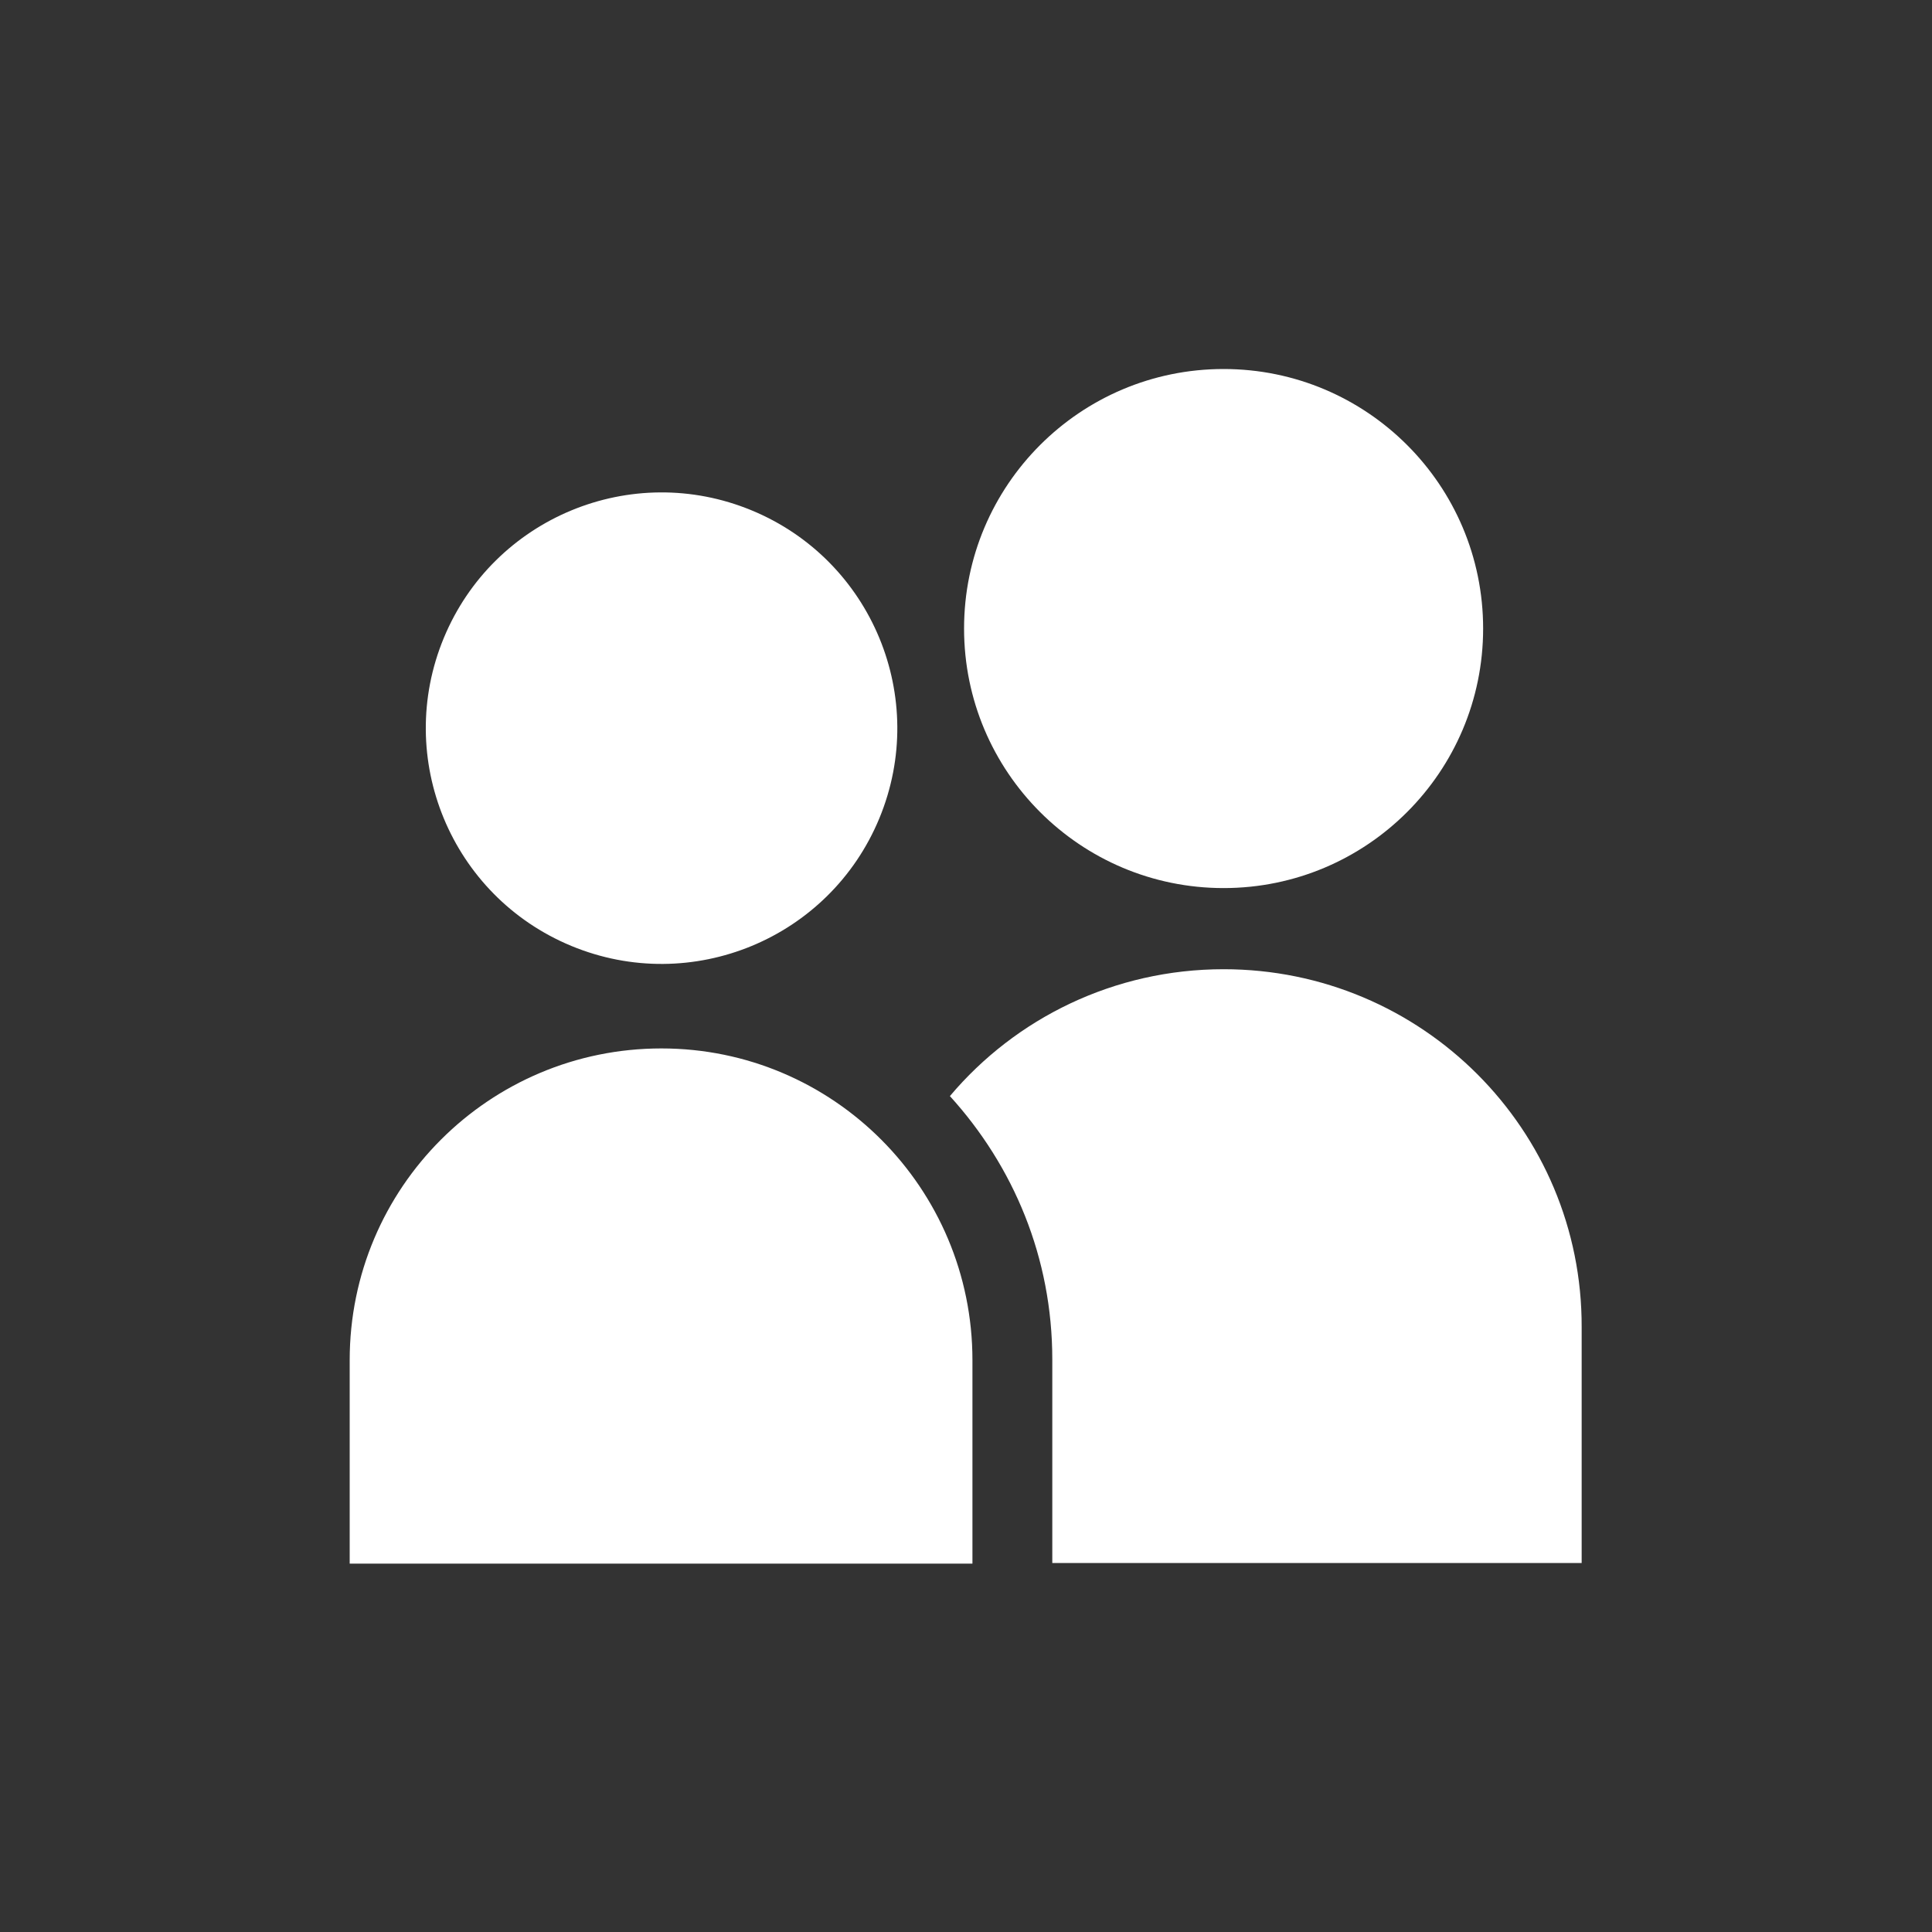
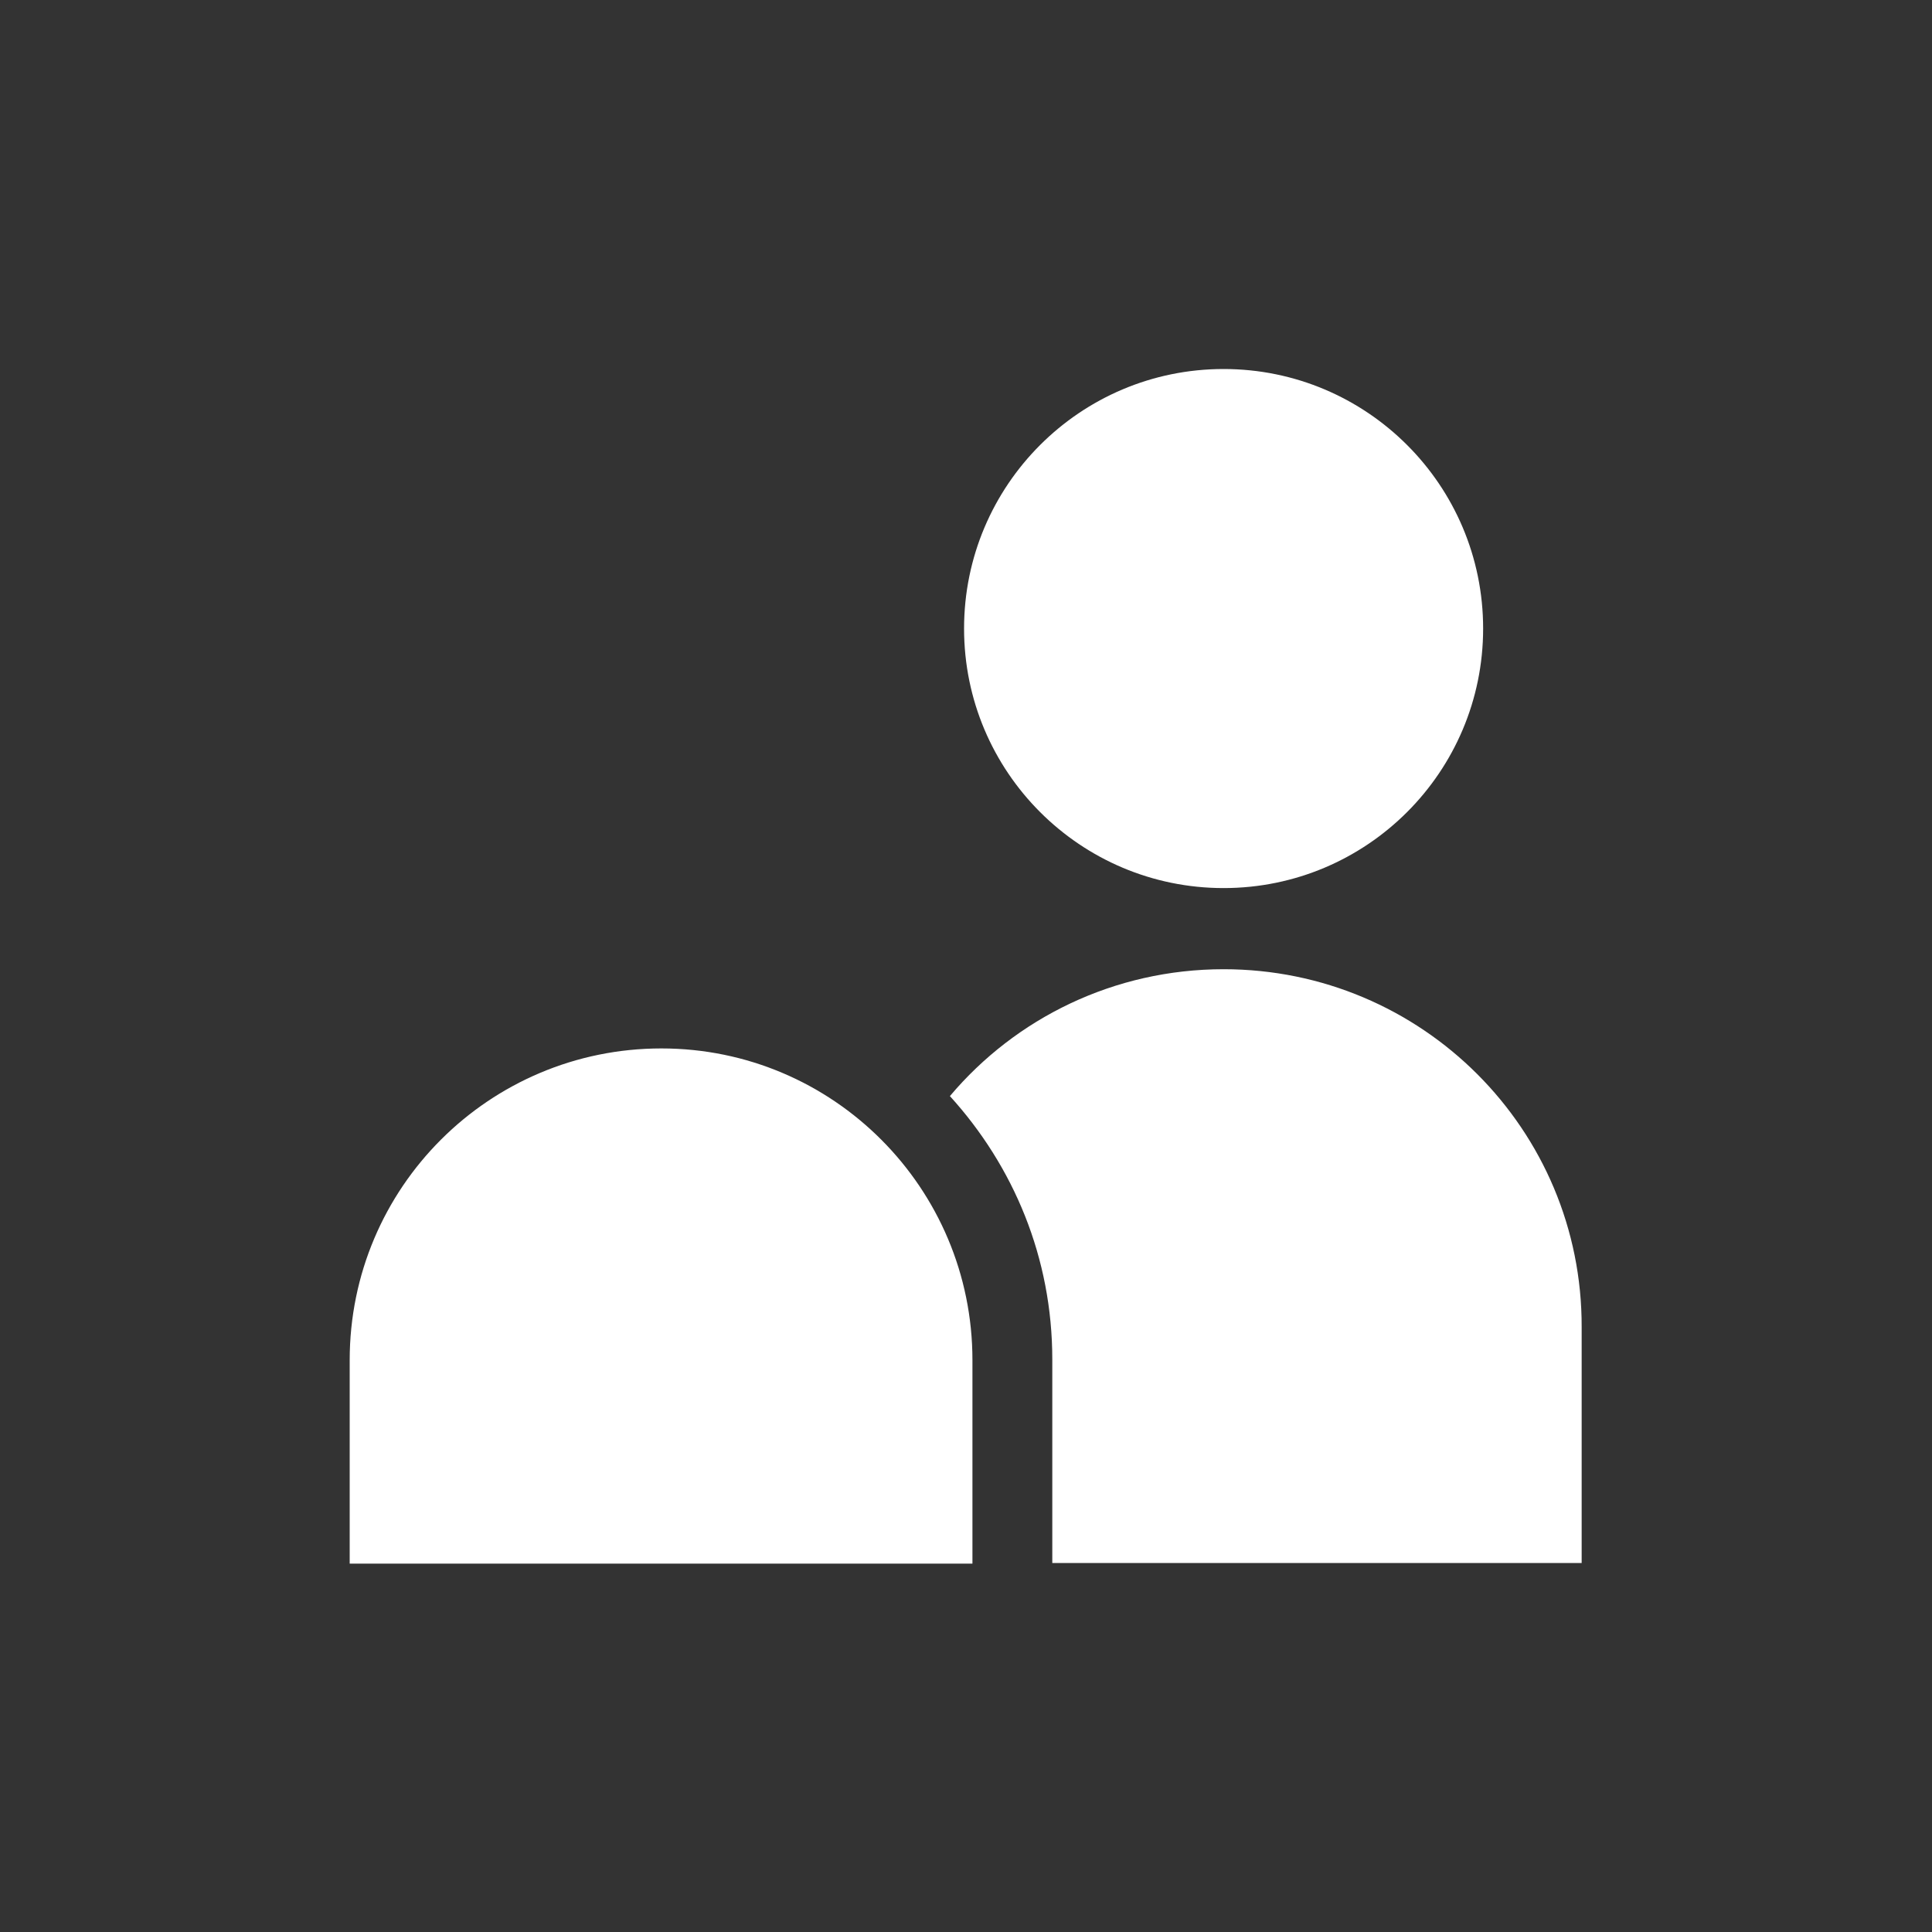
<svg xmlns="http://www.w3.org/2000/svg" version="1.1" id="Layer_1" x="0" y="0" viewBox="0 0 300 300" style="enable-background:new 0 0 300 300" xml:space="preserve">
  <rect x="0" y="0" width="300" height="300" fill="#333333" stroke="none" />
  <style>.st0{fill:#fff}</style>
-   <circle transform="rotate(-67.5 102.691 113.065)" class="st0" cx="102.7" cy="113.1" r="36.6" />
  <circle class="st0" cx="190" cy="97.6" r="40.3" />
-   <path class="st0" d="M102.7 162.8c-26.7 0-48.4 21.6-48.4 48.4v31.6H151v-31.6c0-26.7-21.6-48.4-48.3-48.4zm87.3-12.3c-17 0-32.3 7.6-42.5 19.7 9.9 10.9 15.9 25.1 15.9 40.9v31.6h82.2v-36.6c.1-30.7-24.8-55.6-55.6-55.6z" />
+   <path class="st0" d="M102.7 162.8c-26.7 0-48.4 21.6-48.4 48.4v31.6H151v-31.6c0-26.7-21.6-48.4-48.3-48.4m87.3-12.3c-17 0-32.3 7.6-42.5 19.7 9.9 10.9 15.9 25.1 15.9 40.9v31.6h82.2v-36.6c.1-30.7-24.8-55.6-55.6-55.6z" />
</svg>